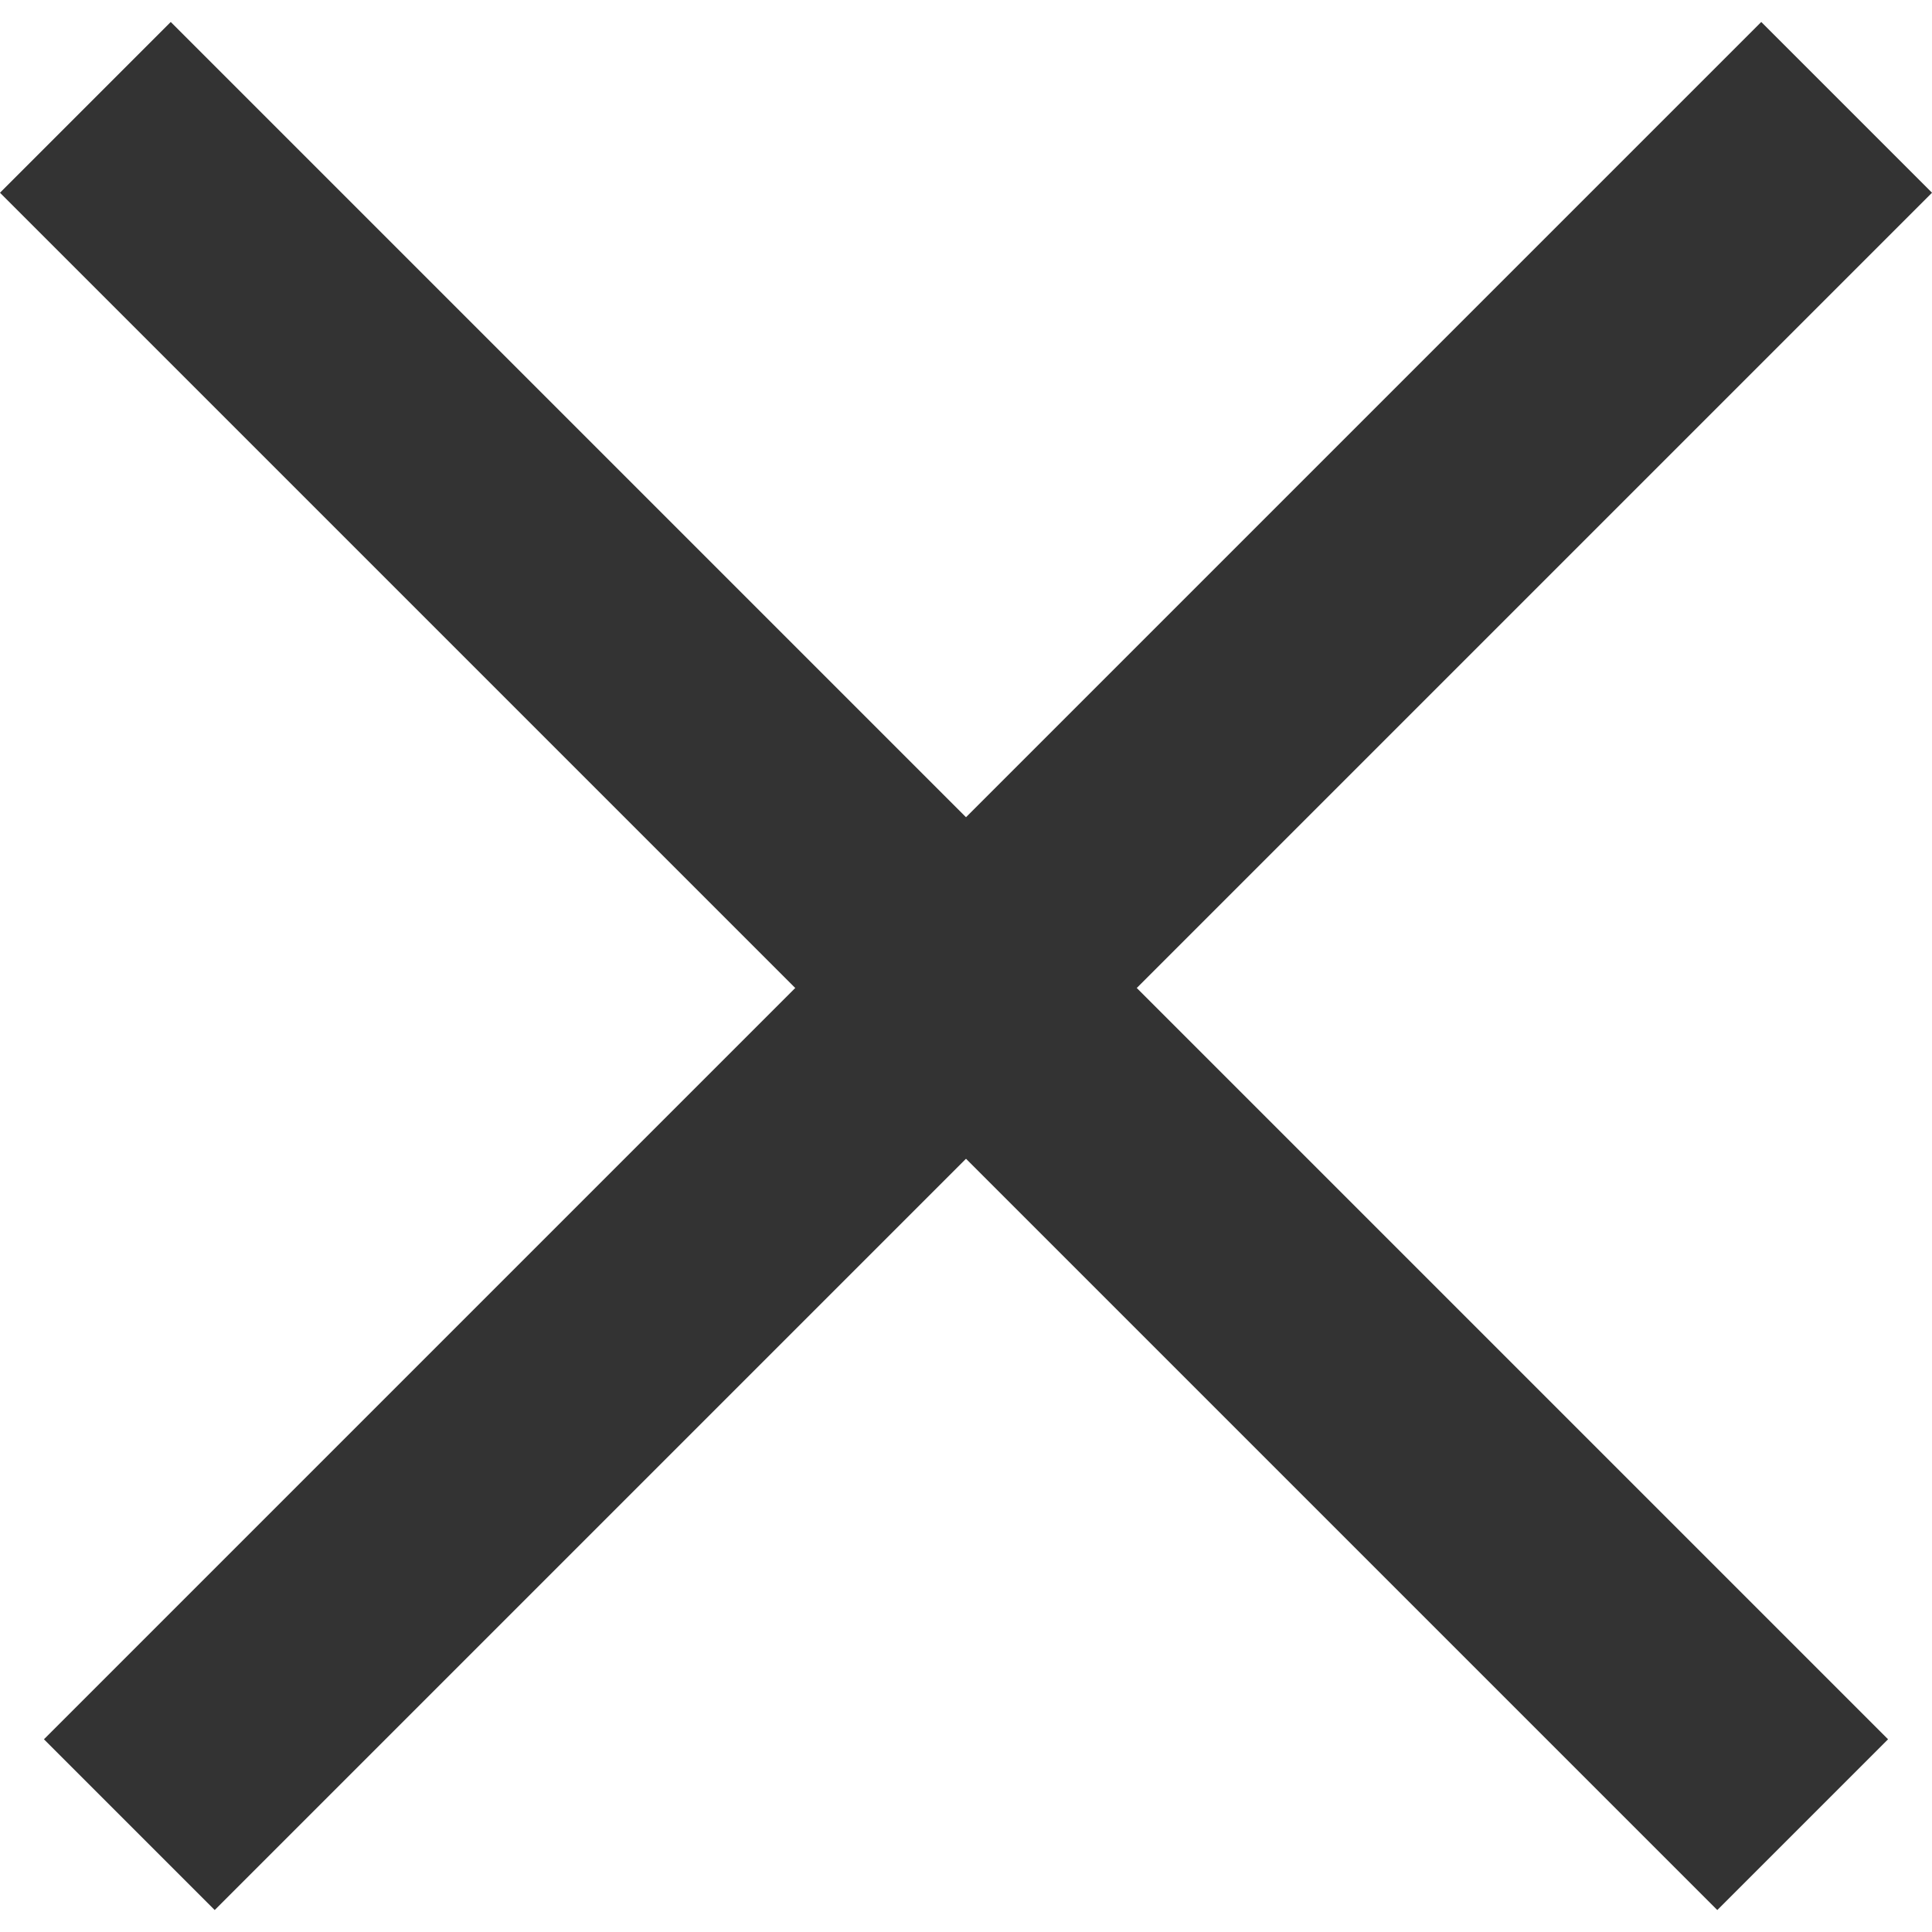
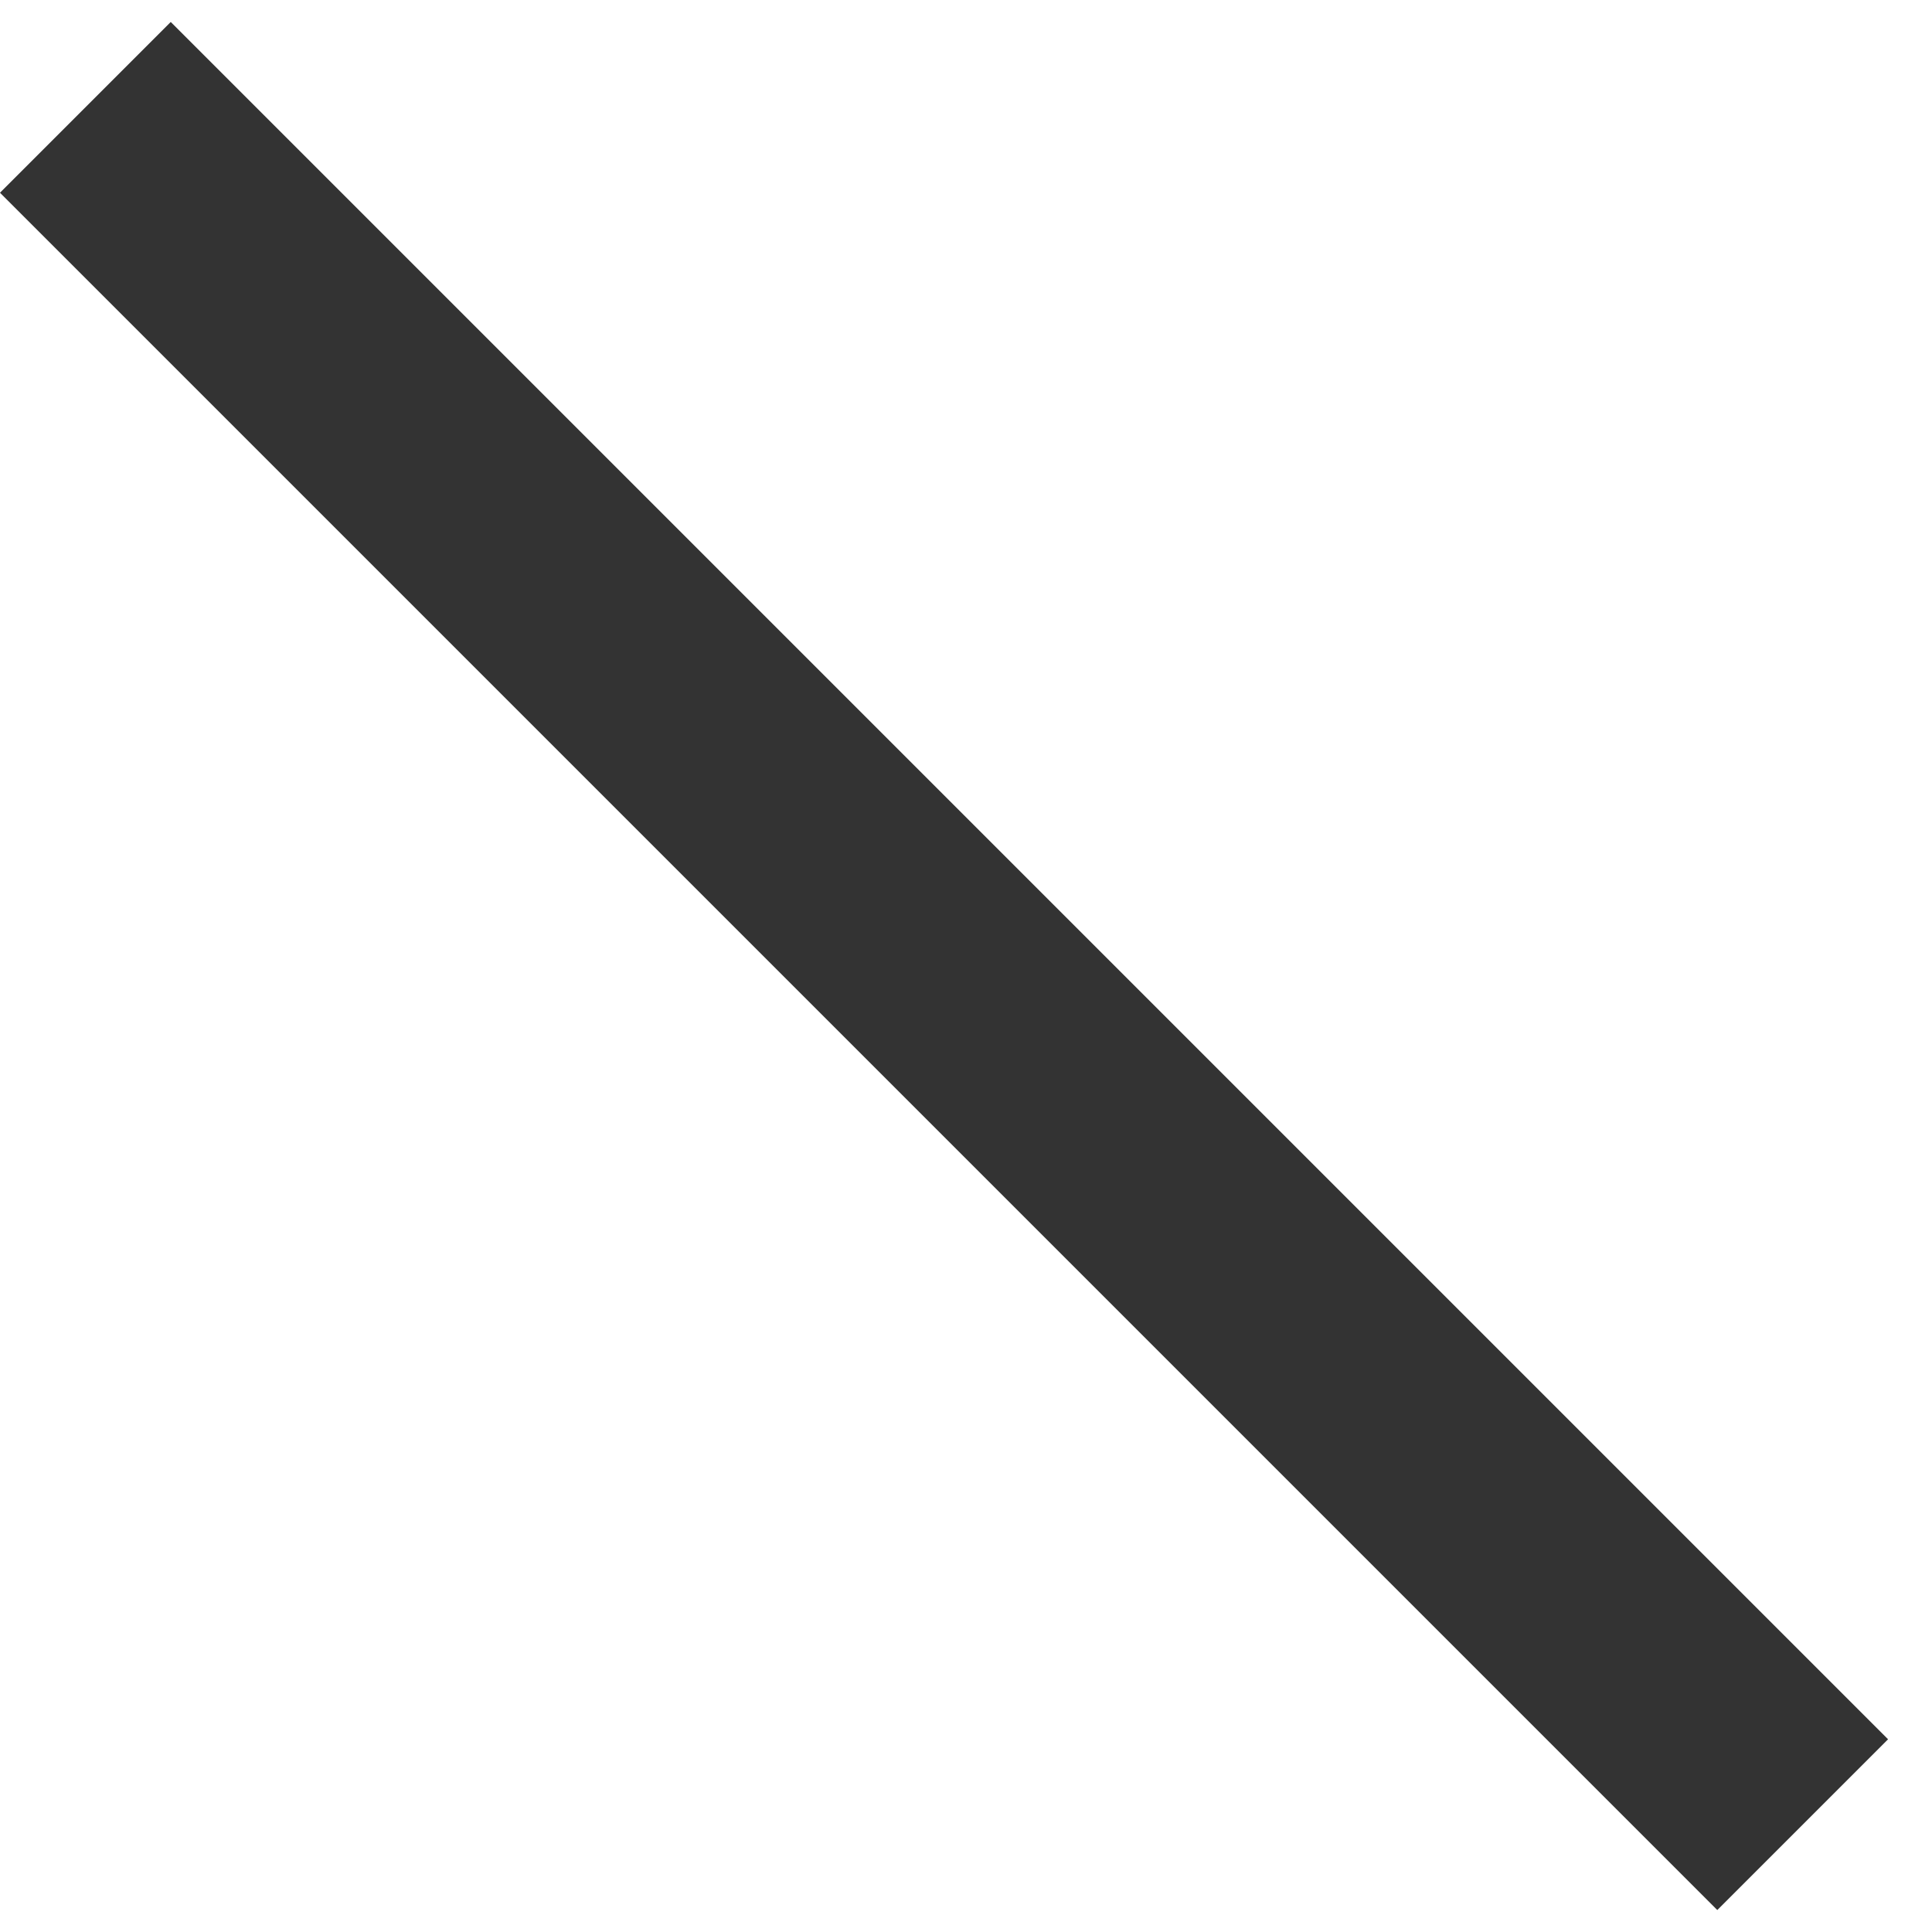
<svg xmlns="http://www.w3.org/2000/svg" width="16" height="16" viewBox="0 0 16 16" fill="none">
  <line x1="0.707" y1="0.889" x2="14.929" y2="15.111" stroke="#333333" stroke-width="2" />
-   <line x1="1.071" y1="15.111" x2="15.293" y2="0.889" stroke="#333333" stroke-width="2" />
</svg>